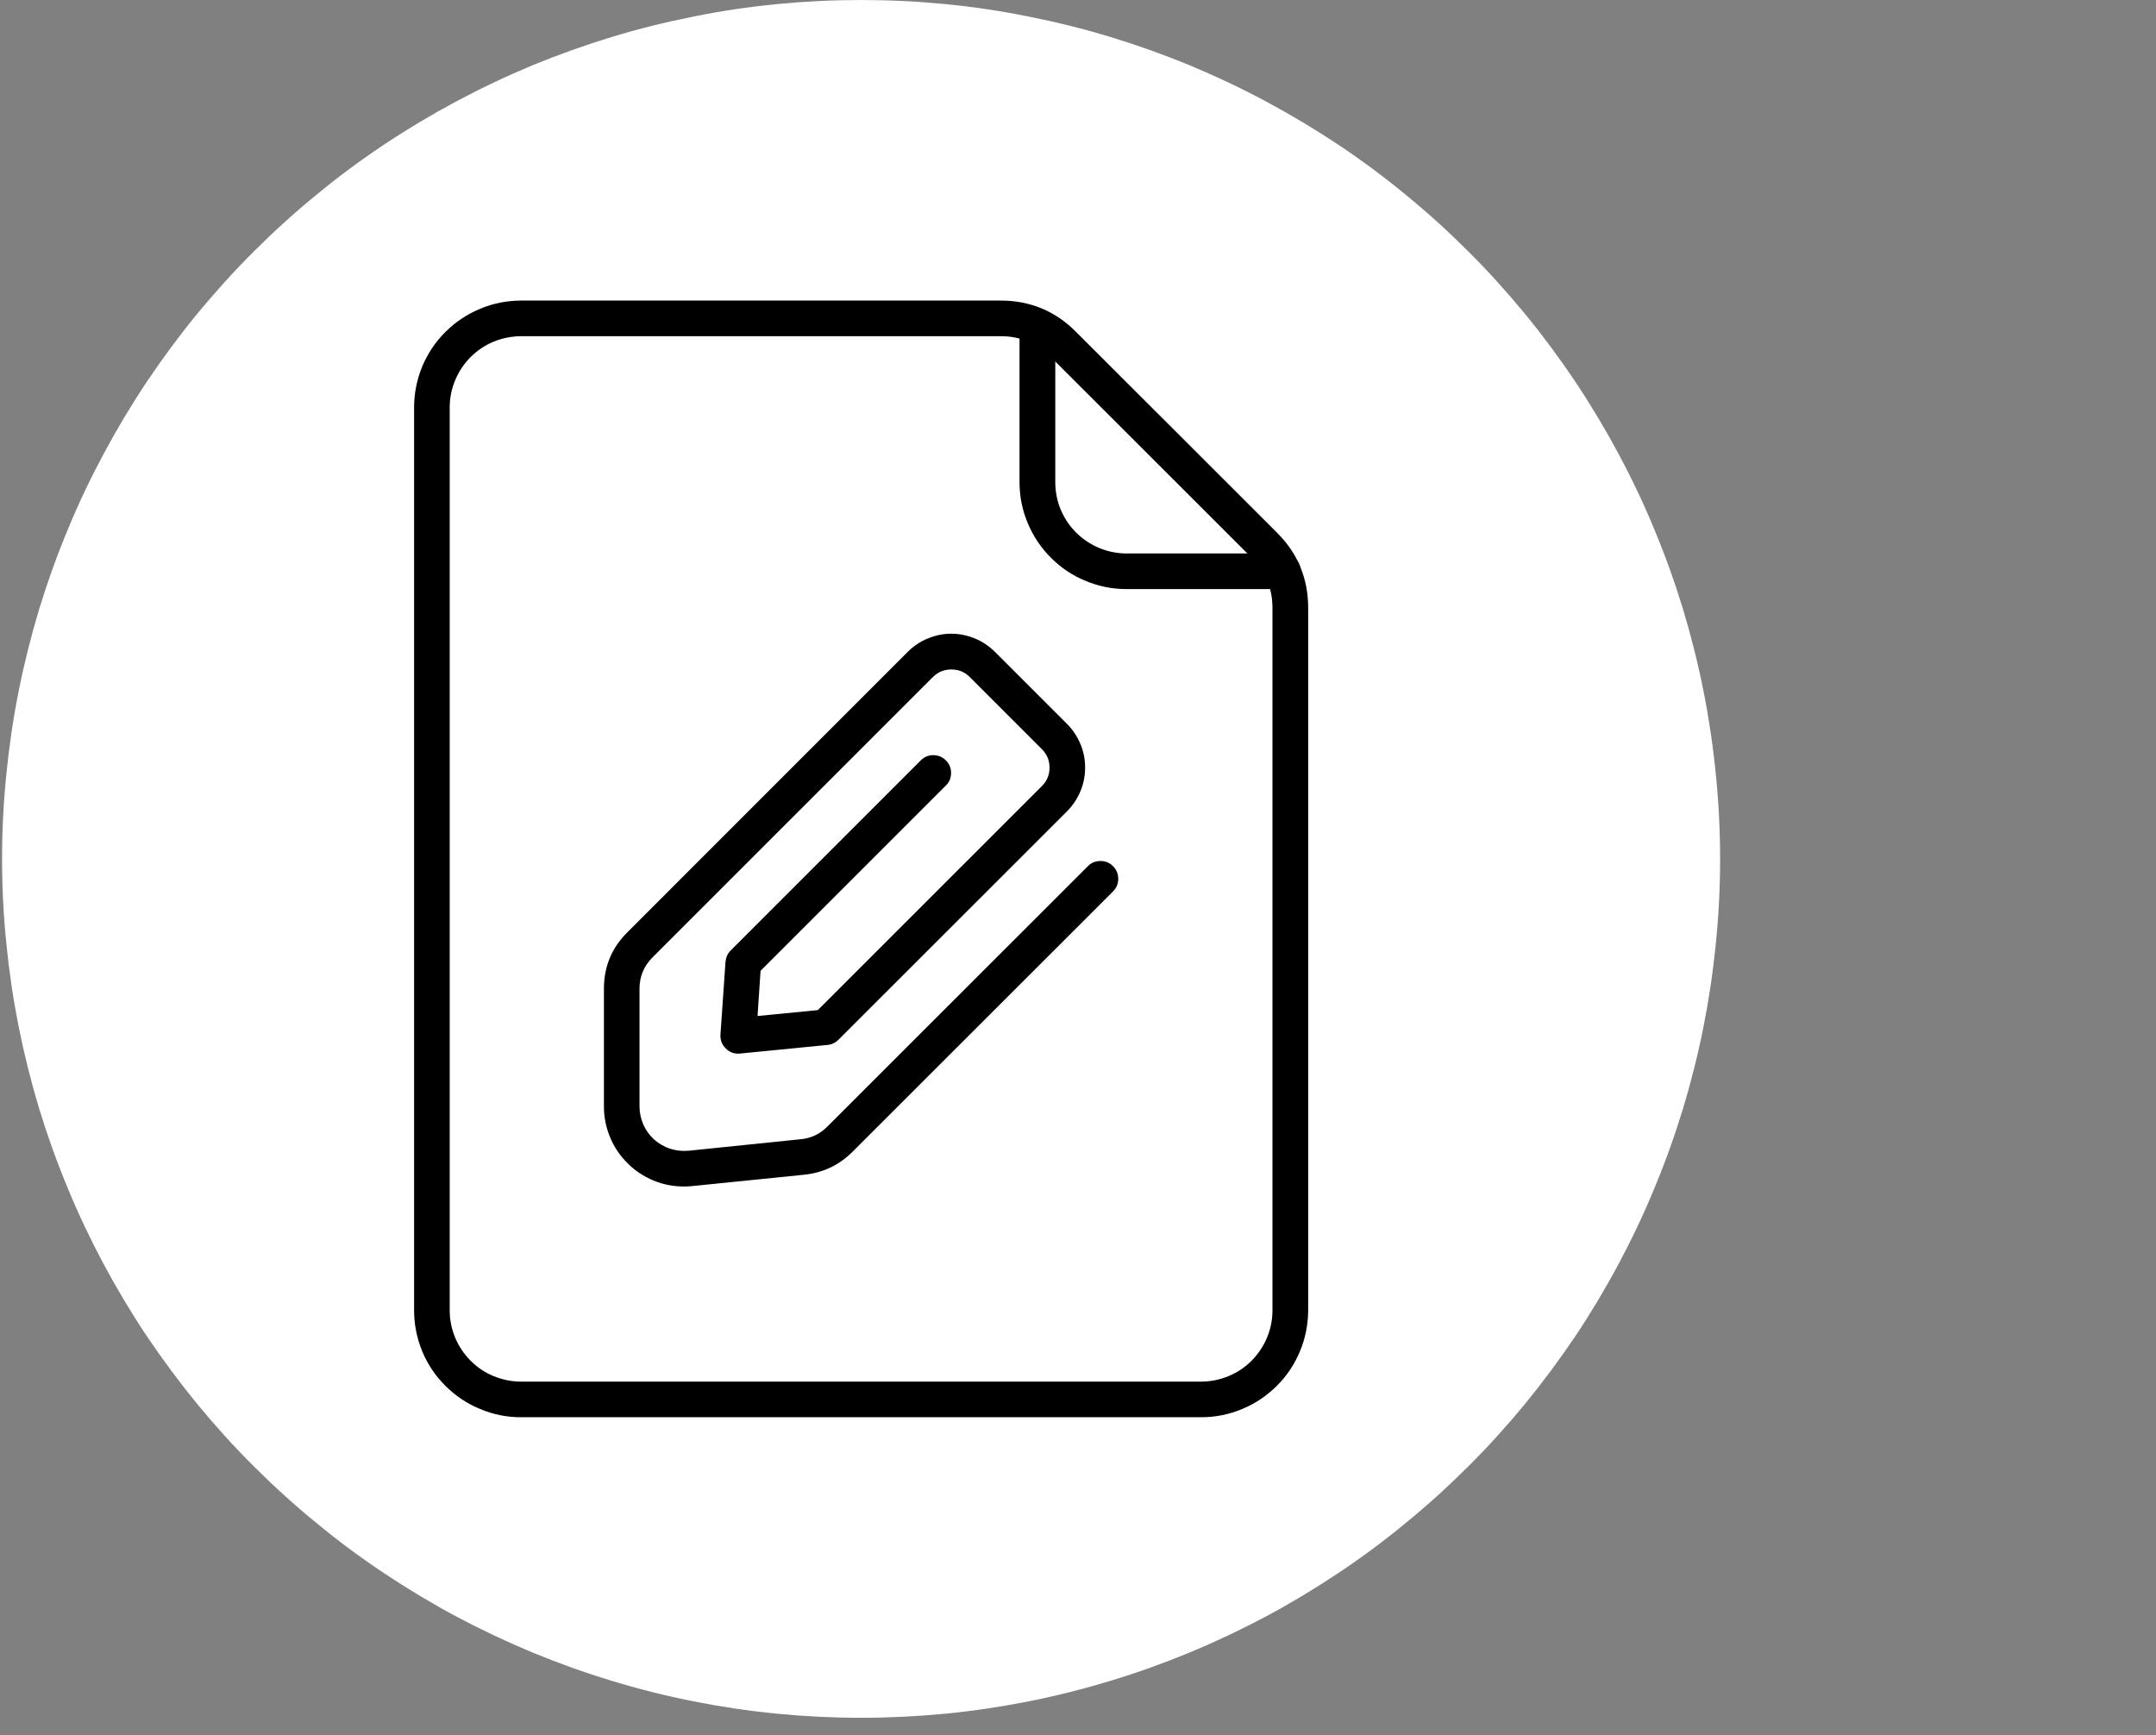
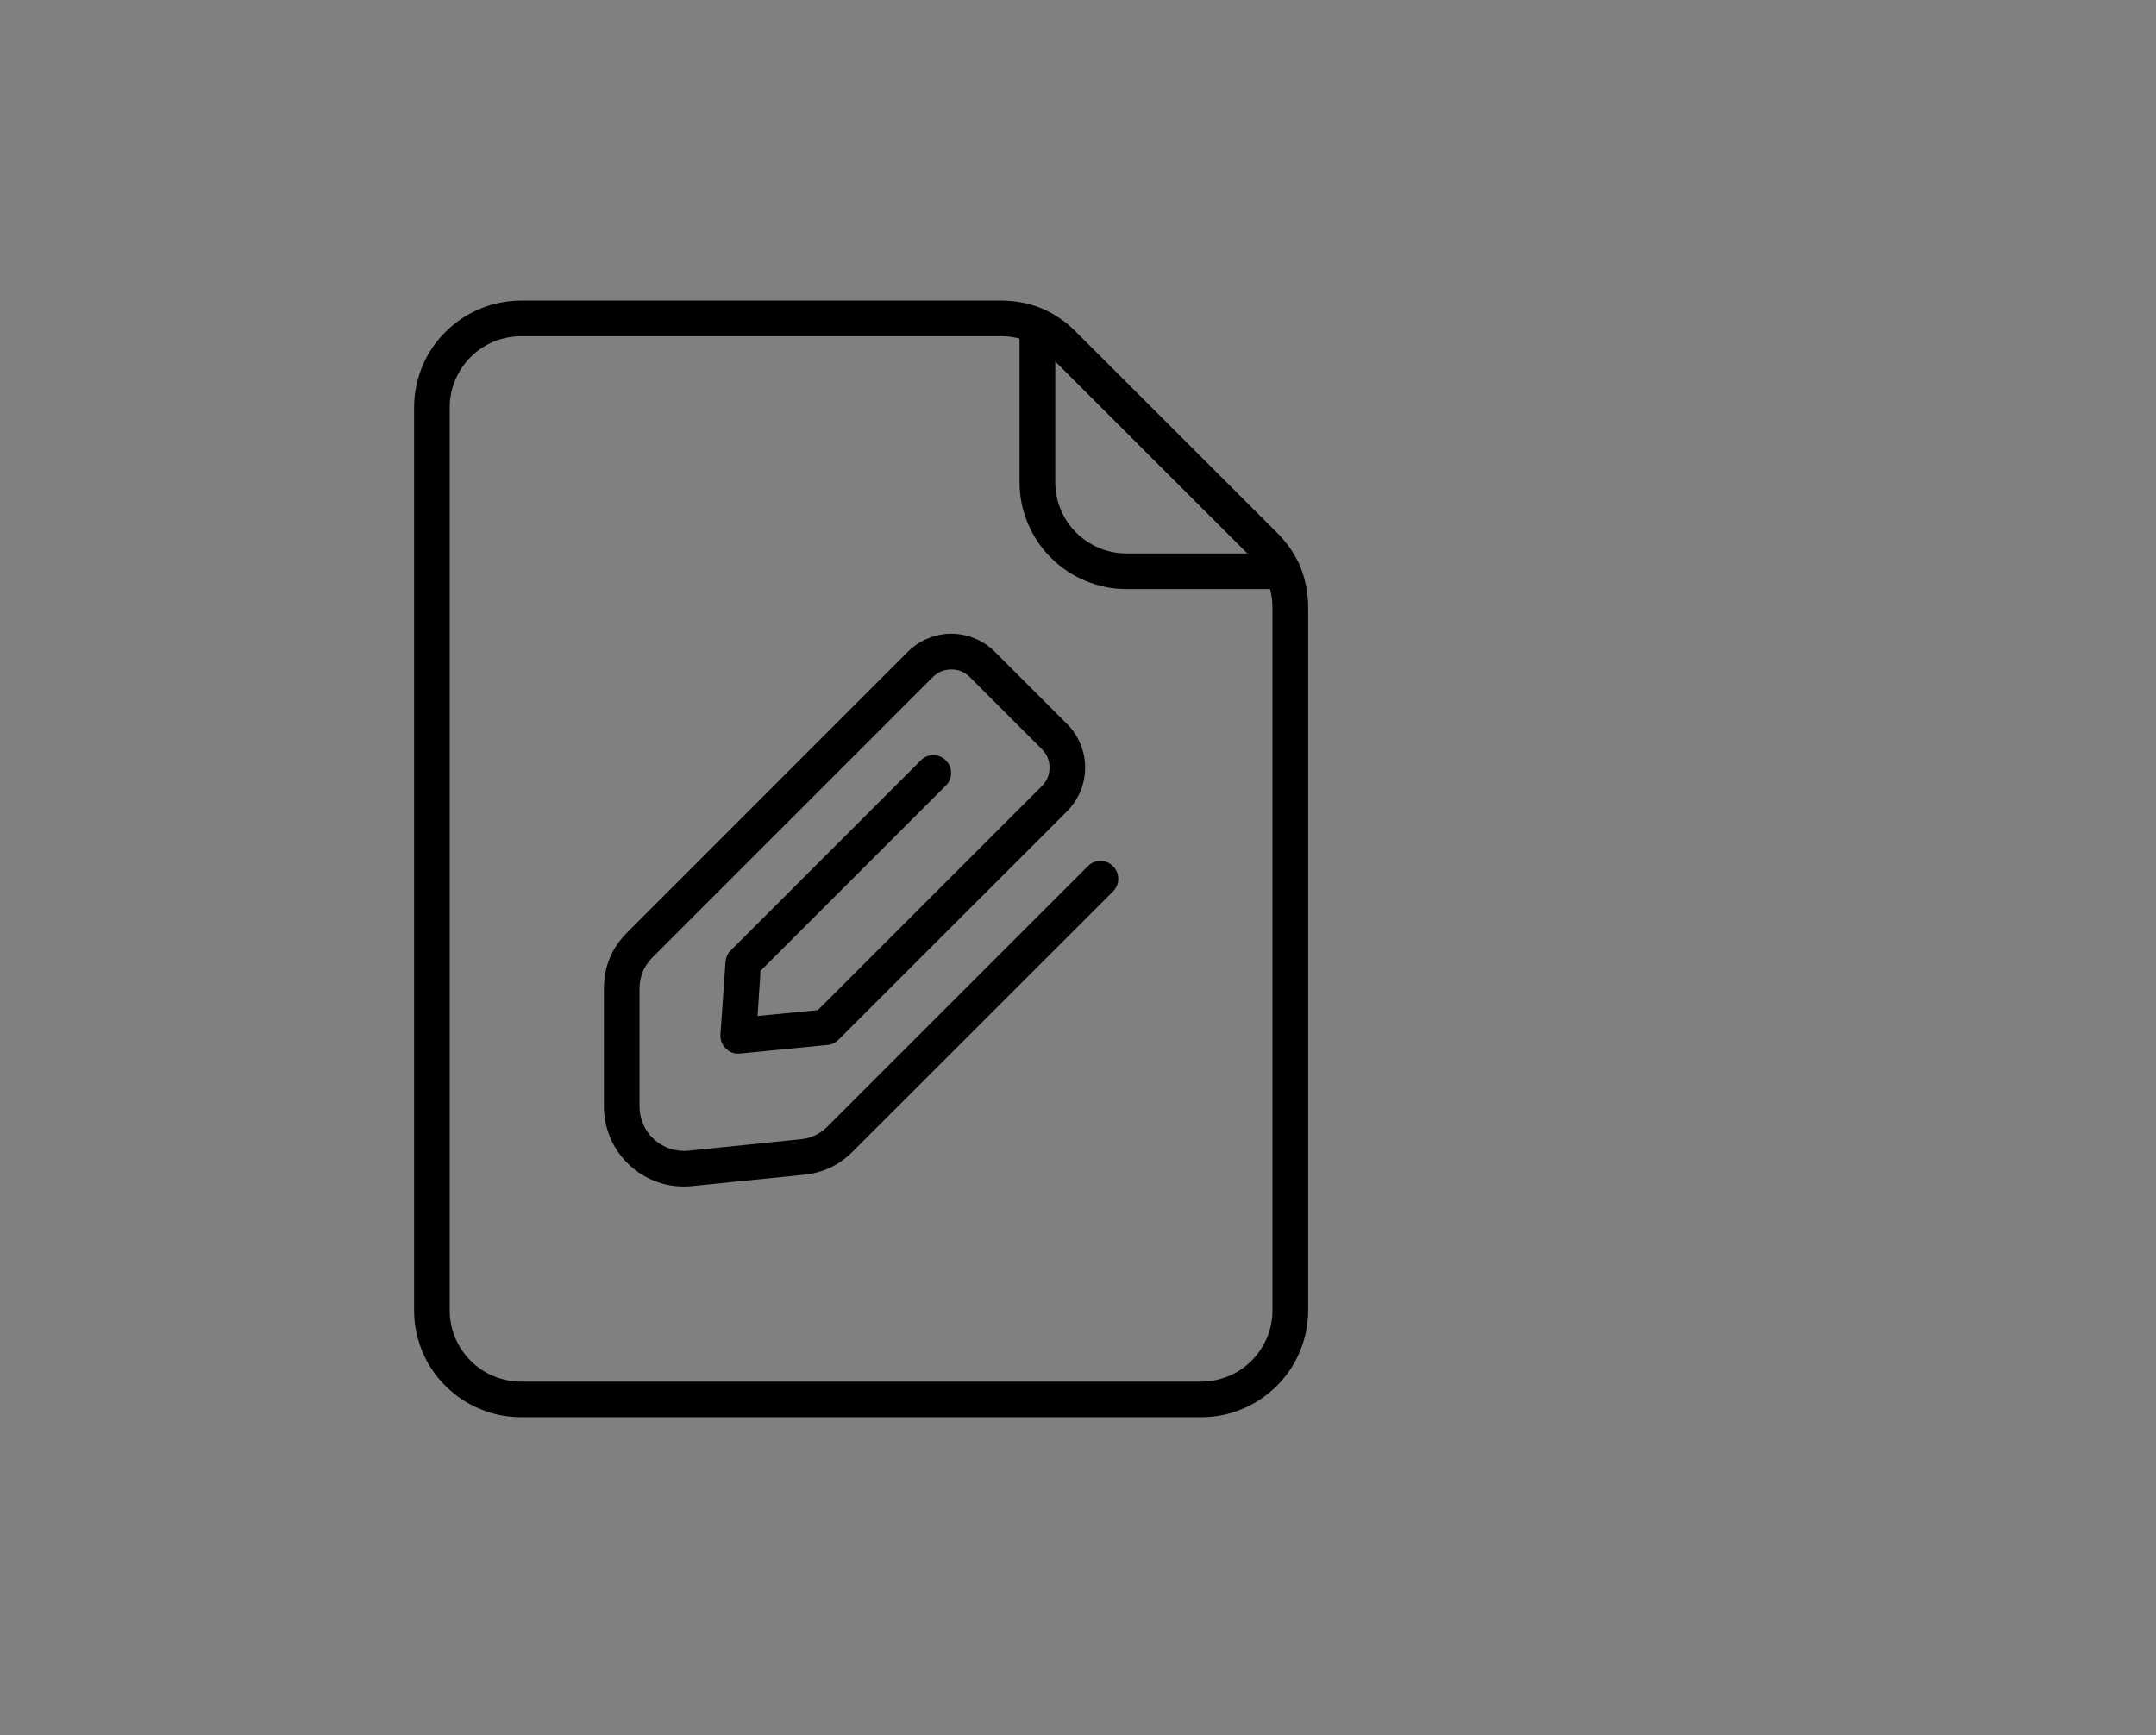
<svg xmlns="http://www.w3.org/2000/svg" width="82" zoomAndPan="magnify" viewBox="0 0 61.5 49.5" height="66" preserveAspectRatio="xMidYMid meet" version="1.0">
  <rect x="0" y="0" width="61.5" height="49.5" fill="#808080" stroke="none" />
  <defs>
    <clipPath id="3c62a57840">
-       <path d="M 0.059 0 L 49.066 0 L 49.066 49.004 L 0.059 49.004 Z M 0.059 0 " clip-rule="nonzero" />
-     </clipPath>
+       </clipPath>
  </defs>
  <g clip-path="url(#3c62a57840)">
    <path fill="#ffffff" d="M 49.066 24.504 C 49.066 25.305 49.027 26.105 48.945 26.902 C 48.867 27.703 48.75 28.496 48.594 29.281 C 48.438 30.07 48.242 30.848 48.012 31.613 C 47.777 32.383 47.508 33.137 47.199 33.879 C 46.895 34.621 46.551 35.344 46.172 36.055 C 45.793 36.762 45.383 37.449 44.938 38.117 C 44.488 38.781 44.012 39.426 43.504 40.047 C 42.992 40.668 42.457 41.262 41.887 41.828 C 41.32 42.395 40.727 42.934 40.105 43.441 C 39.488 43.953 38.844 44.43 38.176 44.875 C 37.508 45.32 36.82 45.734 36.113 46.113 C 35.406 46.488 34.68 46.832 33.938 47.141 C 33.199 47.445 32.441 47.719 31.676 47.949 C 30.906 48.184 30.129 48.379 29.344 48.535 C 28.555 48.691 27.762 48.809 26.965 48.887 C 26.164 48.965 25.363 49.004 24.562 49.004 C 23.762 49.004 22.961 48.965 22.16 48.887 C 21.363 48.809 20.57 48.691 19.781 48.535 C 18.996 48.379 18.219 48.184 17.449 47.949 C 16.684 47.719 15.926 47.445 15.188 47.141 C 14.445 46.832 13.719 46.488 13.012 46.113 C 12.305 45.734 11.617 45.32 10.949 44.875 C 10.281 44.43 9.637 43.953 9.02 43.441 C 8.398 42.934 7.805 42.395 7.238 41.828 C 6.668 41.262 6.133 40.668 5.621 40.047 C 5.113 39.426 4.637 38.781 4.188 38.117 C 3.742 37.449 3.332 36.762 2.953 36.055 C 2.574 35.344 2.23 34.621 1.926 33.879 C 1.617 33.137 1.348 32.383 1.113 31.613 C 0.883 30.848 0.688 30.07 0.531 29.281 C 0.375 28.496 0.258 27.703 0.18 26.902 C 0.098 26.105 0.059 25.305 0.059 24.504 C 0.059 23.699 0.098 22.898 0.18 22.102 C 0.258 21.301 0.375 20.508 0.531 19.723 C 0.688 18.934 0.883 18.156 1.113 17.391 C 1.348 16.621 1.617 15.867 1.926 15.125 C 2.23 14.383 2.574 13.66 2.953 12.953 C 3.332 12.246 3.742 11.559 4.188 10.891 C 4.637 10.223 5.113 9.578 5.621 8.957 C 6.133 8.34 6.668 7.742 7.238 7.176 C 7.805 6.609 8.398 6.07 9.02 5.562 C 9.637 5.051 10.281 4.574 10.949 4.129 C 11.617 3.684 12.305 3.273 13.012 2.895 C 13.719 2.516 14.445 2.172 15.188 1.863 C 15.926 1.559 16.684 1.289 17.449 1.055 C 18.219 0.82 18.996 0.629 19.781 0.473 C 20.57 0.312 21.363 0.195 22.16 0.117 C 22.961 0.039 23.762 0 24.562 0 C 25.363 0 26.164 0.039 26.965 0.117 C 27.762 0.195 28.555 0.312 29.344 0.473 C 30.129 0.629 30.906 0.82 31.676 1.055 C 32.441 1.289 33.199 1.559 33.938 1.863 C 34.68 2.172 35.406 2.516 36.113 2.895 C 36.82 3.273 37.508 3.684 38.176 4.129 C 38.844 4.574 39.488 5.051 40.105 5.562 C 40.727 6.07 41.32 6.609 41.887 7.176 C 42.457 7.742 42.992 8.34 43.504 8.957 C 44.012 9.578 44.488 10.223 44.938 10.891 C 45.383 11.559 45.793 12.246 46.172 12.953 C 46.551 13.66 46.895 14.383 47.199 15.125 C 47.508 15.867 47.777 16.621 48.012 17.391 C 48.242 18.156 48.438 18.934 48.594 19.723 C 48.75 20.508 48.867 21.301 48.945 22.102 C 49.027 22.898 49.066 23.699 49.066 24.504 Z M 49.066 24.504 " fill-opacity="1" fill-rule="nonzero" />
  </g>
  <path fill="#000000" d="M 34.266 40.43 L 14.859 40.43 C 14.457 40.43 14.066 40.352 13.695 40.195 C 13.32 40.043 12.992 39.82 12.707 39.535 C 12.418 39.25 12.199 38.922 12.043 38.547 C 11.891 38.172 11.812 37.785 11.812 37.383 L 11.812 11.625 C 11.812 11.219 11.891 10.832 12.043 10.457 C 12.199 10.086 12.418 9.754 12.707 9.469 C 12.992 9.184 13.32 8.965 13.695 8.809 C 14.066 8.652 14.457 8.578 14.859 8.574 L 28.539 8.574 C 29.383 8.574 30.102 8.871 30.695 9.469 L 36.422 15.191 C 37.02 15.785 37.316 16.504 37.316 17.348 L 37.316 37.383 C 37.312 37.785 37.238 38.176 37.082 38.547 C 36.926 38.922 36.707 39.25 36.422 39.535 C 36.133 39.82 35.805 40.043 35.434 40.195 C 35.059 40.352 34.668 40.43 34.266 40.43 Z M 14.859 9.59 C 14.59 9.594 14.332 9.645 14.082 9.746 C 13.832 9.852 13.613 9.996 13.422 10.188 C 13.234 10.379 13.086 10.598 12.984 10.848 C 12.879 11.094 12.828 11.355 12.828 11.625 L 12.828 37.383 C 12.828 37.648 12.879 37.91 12.984 38.16 C 13.086 38.406 13.234 38.625 13.422 38.816 C 13.613 39.008 13.832 39.156 14.082 39.258 C 14.332 39.359 14.59 39.414 14.859 39.414 L 34.266 39.414 C 34.535 39.414 34.793 39.359 35.043 39.258 C 35.293 39.156 35.512 39.008 35.703 38.816 C 35.891 38.625 36.039 38.406 36.141 38.16 C 36.246 37.91 36.297 37.648 36.297 37.383 L 36.297 17.348 C 36.297 16.785 36.102 16.309 35.703 15.91 L 29.977 10.188 C 29.578 9.789 29.102 9.59 28.539 9.59 Z M 14.859 9.59 " fill-opacity="1" fill-rule="nonzero" />
  <path fill="#000000" d="M 36.578 16.805 L 32.129 16.805 C 31.727 16.805 31.34 16.727 30.965 16.57 C 30.59 16.418 30.262 16.195 29.977 15.91 C 29.691 15.625 29.473 15.297 29.316 14.922 C 29.16 14.551 29.082 14.16 29.082 13.758 L 29.082 9.312 C 29.082 9.172 29.133 9.051 29.23 8.953 C 29.332 8.852 29.453 8.801 29.59 8.801 C 29.73 8.801 29.852 8.852 29.949 8.953 C 30.051 9.051 30.102 9.172 30.102 9.312 L 30.102 13.754 C 30.102 14.023 30.152 14.285 30.254 14.531 C 30.359 14.781 30.504 15 30.695 15.191 C 30.887 15.383 31.105 15.527 31.355 15.633 C 31.602 15.734 31.863 15.789 32.133 15.789 L 36.578 15.789 C 36.723 15.785 36.844 15.832 36.945 15.93 C 37.051 16.031 37.102 16.152 37.102 16.297 C 37.102 16.438 37.051 16.562 36.945 16.66 C 36.844 16.762 36.723 16.809 36.578 16.805 Z M 36.578 16.805 " fill-opacity="1" fill-rule="nonzero" />
  <path fill="#000000" d="M 19.512 33.848 C 19.207 33.848 18.918 33.793 18.637 33.676 C 18.359 33.559 18.109 33.395 17.898 33.18 C 17.684 32.969 17.516 32.719 17.402 32.441 C 17.285 32.16 17.227 31.871 17.227 31.566 L 17.227 28.207 C 17.227 27.574 17.449 27.039 17.898 26.594 L 25.895 18.594 C 26.059 18.43 26.25 18.301 26.465 18.215 C 26.68 18.125 26.902 18.078 27.137 18.078 C 27.367 18.078 27.594 18.125 27.809 18.215 C 28.023 18.301 28.211 18.43 28.379 18.594 L 30.441 20.656 C 30.605 20.82 30.73 21.012 30.82 21.227 C 30.91 21.441 30.953 21.664 30.953 21.898 C 30.953 22.129 30.91 22.355 30.82 22.57 C 30.73 22.785 30.605 22.973 30.441 23.141 L 23.918 29.66 C 23.832 29.746 23.73 29.797 23.609 29.809 L 21.109 30.055 C 20.953 30.07 20.816 30.023 20.707 29.914 C 20.594 29.805 20.543 29.672 20.551 29.516 L 20.695 27.438 C 20.707 27.312 20.754 27.203 20.844 27.113 L 26.262 21.695 C 26.363 21.594 26.48 21.543 26.621 21.543 C 26.762 21.543 26.883 21.594 26.98 21.691 C 27.082 21.793 27.129 21.91 27.129 22.051 C 27.129 22.191 27.082 22.312 26.98 22.41 L 21.695 27.695 L 21.609 28.984 L 23.328 28.816 L 29.723 22.422 C 29.867 22.277 29.938 22.102 29.938 21.898 C 29.938 21.695 29.867 21.52 29.723 21.375 L 27.66 19.312 C 27.516 19.168 27.34 19.098 27.137 19.098 C 26.934 19.098 26.758 19.168 26.613 19.312 L 18.613 27.312 C 18.367 27.559 18.242 27.855 18.242 28.207 L 18.242 31.566 C 18.242 31.746 18.281 31.918 18.352 32.082 C 18.426 32.246 18.527 32.387 18.66 32.508 C 18.793 32.625 18.945 32.715 19.117 32.77 C 19.285 32.824 19.461 32.844 19.637 32.828 L 22.836 32.5 C 23.133 32.473 23.391 32.352 23.602 32.137 L 31.031 24.711 C 31.129 24.609 31.25 24.562 31.391 24.562 C 31.531 24.562 31.648 24.609 31.75 24.711 C 31.848 24.809 31.898 24.93 31.898 25.07 C 31.898 25.211 31.848 25.328 31.75 25.43 L 24.32 32.855 C 23.938 33.238 23.477 33.457 22.938 33.512 L 19.742 33.836 C 19.664 33.844 19.59 33.848 19.512 33.848 Z M 19.512 33.848 " fill-opacity="1" fill-rule="nonzero" />
</svg>